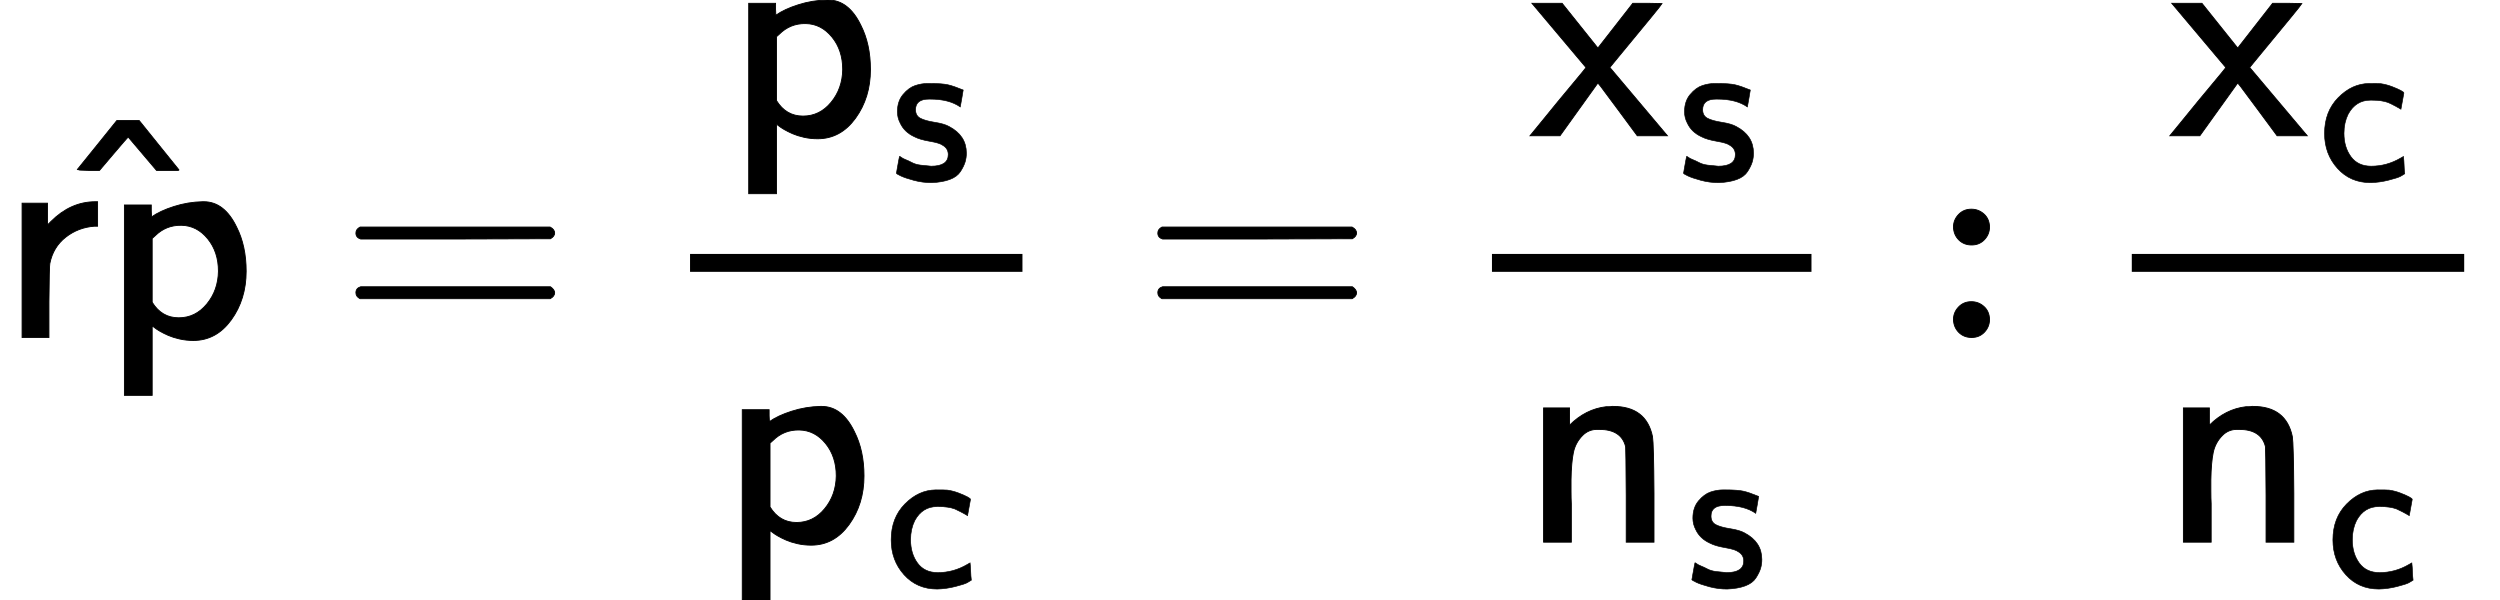
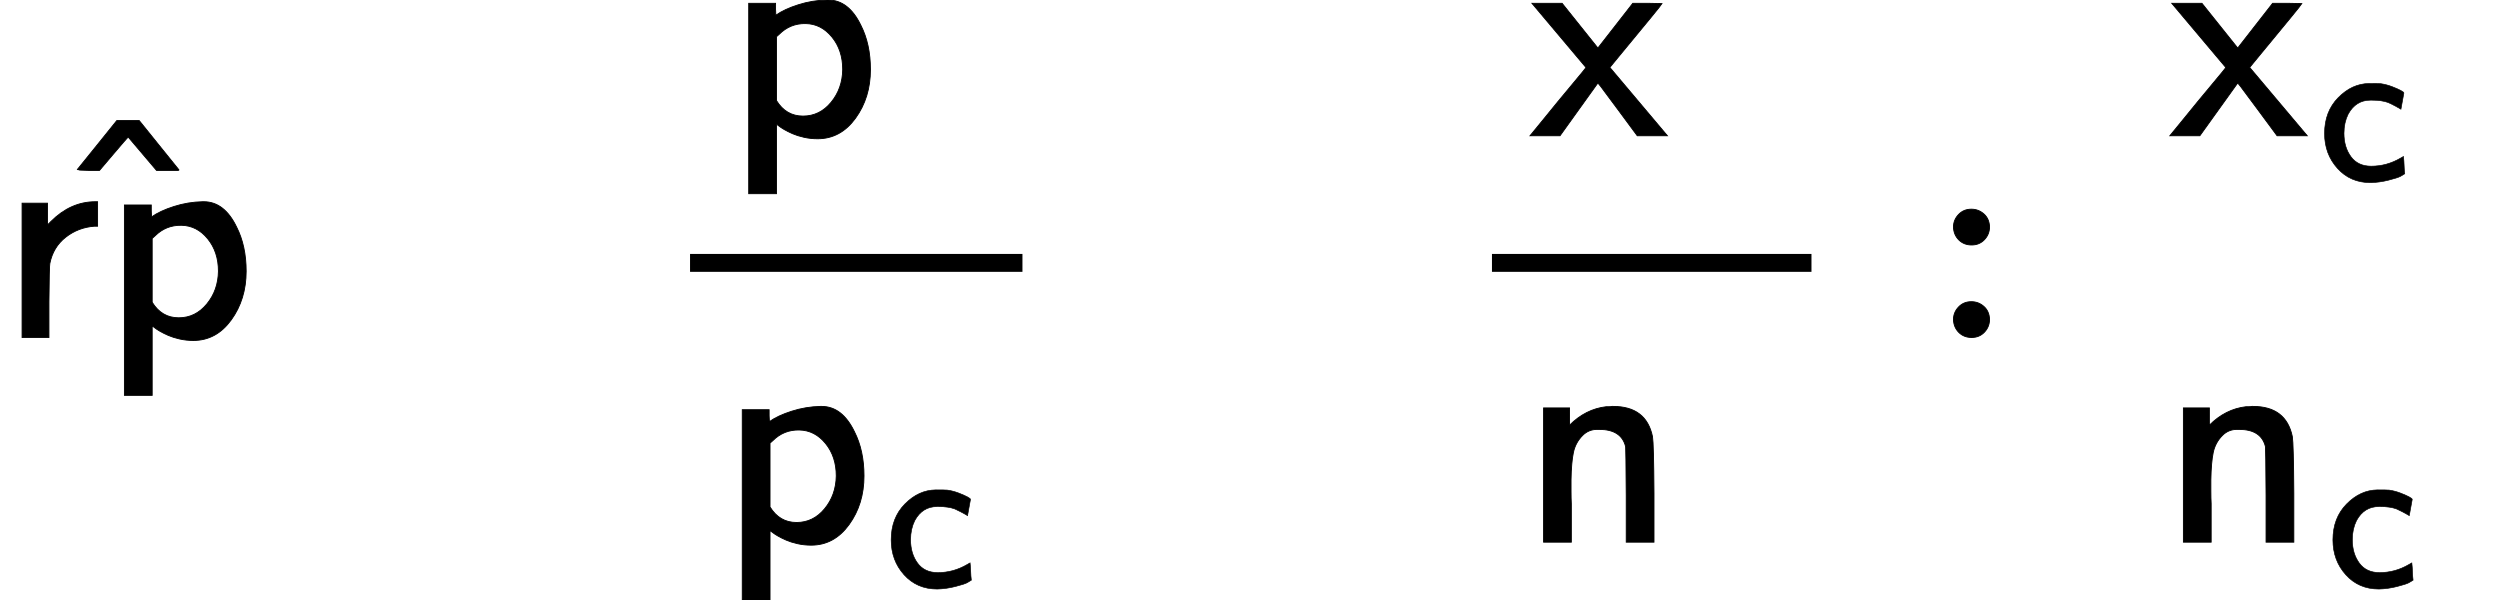
<svg xmlns="http://www.w3.org/2000/svg" xmlns:xlink="http://www.w3.org/1999/xlink" style="vertical-align: -1.991ex;" width="18.956ex" height="4.55ex" role="img" focusable="false" viewBox="0 -1131 8378.4 2011">
  <defs>
    <style>svg rect[data-background]{fill:yellow;stroke:none}[data-frame],[data-line]{stroke-width:70px;fill:none}.mjx-dashed{stroke-dasharray:140}.mjx-dotted{stroke-linecap:round;stroke-dasharray:0,140}use[data-c]{stroke-width:3px}</style>
    <path id="MJX-1-TEX-SS-1D5CB" d="M171 389Q237 455 320 455H327V373H317Q262 369 220 336T167 248Q165 239 164 119V0H74V450H159V377L171 389Z" />
    <path id="MJX-1-TEX-SS-1D5C9" d="M166 404Q194 424 241 439T337 455H341Q410 455 451 370Q483 307 483 222Q483 128 433 59T306 -10Q282 -10 260 -5T222 7T194 21T176 33T168 38V-194H75V444H165V424L166 404ZM390 222Q390 287 354 331T266 376T177 340L168 332V118Q200 66 257 66Q313 66 351 112T390 222Z" />
    <path id="MJX-1-TEX-SS-5E" d="M146 612L212 694H287L353 612Q417 532 420 529Q421 528 418 527Q414 527 383 527H345L250 639Q244 633 199 580L154 527H116Q79 528 79 529Q82 532 146 612Z" />
-     <path id="MJX-1-TEX-SS-3D" d="M56 350Q56 363 70 370H707Q722 362 722 350Q722 339 708 331L390 330H72Q56 335 56 350ZM56 150Q56 165 72 170H708Q722 160 722 150Q722 138 707 130H70Q56 137 56 150Z" />
-     <path id="MJX-1-TEX-SS-1D5CC" d="M33 326Q33 376 60 408T117 450T175 460H190Q245 460 272 454T345 429Q345 428 338 388L331 349Q278 386 188 386H183Q119 386 119 336Q119 307 142 295T210 276T278 256Q360 213 360 130Q360 108 354 88T332 43T281 5T195 -10Q152 -10 111 1T49 22T28 35Q29 36 32 56T39 95T43 115T51 110T72 99T102 85T143 73T193 68Q274 68 274 123Q274 152 248 167Q234 178 187 186T115 207Q66 229 46 273Q33 298 33 326Z" />
    <path id="MJX-1-TEX-SS-1D5BC" d="M34 223Q34 327 99 393T245 460Q290 460 301 459Q328 455 354 445T395 427T410 415L396 338L386 344Q377 349 362 357T335 370Q305 381 258 381H252Q182 381 146 315Q126 275 126 224Q126 158 159 113T255 68Q329 68 394 106L408 114L410 93Q411 72 412 52L414 32Q407 27 394 20T338 2T252 -10Q156 -10 95 58T34 223Z" />
    <path id="MJX-1-TEX-SS-1D5D1" d="M187 229L6 444H107L227 294L344 444H393L442 443Q439 437 299 268L267 229L460 0H359L294 88Q280 107 262 131T236 166L227 177L100 0H0Q1 1 47 58T140 171T187 229Z" />
    <path id="MJX-1-TEX-SS-1D5C7" d="M160 392Q214 446 283 454Q285 454 292 454T303 455H306Q417 455 438 354Q442 331 443 164V0H350V157Q349 315 348 320Q334 378 259 378H253Q224 378 204 358Q180 334 173 301T165 209Q165 198 165 172T166 129V0H73V450H160V392Z" />
    <path id="MJX-1-TEX-N-3A" d="M78 370Q78 394 95 412T138 430Q162 430 180 414T199 371Q199 346 182 328T139 310T96 327T78 370ZM78 60Q78 84 95 102T138 120Q162 120 180 104T199 61Q199 36 182 18T139 0T96 17T78 60Z" />
  </defs>
  <g stroke="currentColor" fill="currentColor" stroke-width="0" transform="scale(1,-1)">
    <g data-mml-node="math">
      <g data-mml-node="TeXAtom" data-mjx-texclass="ORD">
        <g data-mml-node="TeXAtom" data-mjx-texclass="ORD">
          <g data-mml-node="mover">
            <g data-mml-node="mi">
              <use data-c="1D5CB" xlink:href="#MJX-1-TEX-SS-1D5CB" />
              <use data-c="1D5C9" xlink:href="#MJX-1-TEX-SS-1D5C9" transform="translate(342,0)" />
            </g>
            <g data-mml-node="mo" transform="translate(429.5,33) translate(-250 0)">
              <use data-c="5E" xlink:href="#MJX-1-TEX-SS-5E" />
            </g>
          </g>
        </g>
        <g data-mml-node="mo" transform="translate(1136.8,0)">
          <use data-c="3D" xlink:href="#MJX-1-TEX-SS-3D" />
        </g>
        <g data-mml-node="mfrac" transform="translate(2192.6,0)">
          <g data-mml-node="msub" transform="translate(241.6,676)">
            <g data-mml-node="mi">
              <use data-c="1D5C9" xlink:href="#MJX-1-TEX-SS-1D5C9" />
            </g>
            <g data-mml-node="TeXAtom" transform="translate(550,-150) scale(0.707)" data-mjx-texclass="ORD">
              <g data-mml-node="mi">
                <use data-c="1D5CC" xlink:href="#MJX-1-TEX-SS-1D5CC" />
              </g>
            </g>
          </g>
          <g data-mml-node="msub" transform="translate(220,-686)">
            <g data-mml-node="mi">
              <use data-c="1D5C9" xlink:href="#MJX-1-TEX-SS-1D5C9" />
            </g>
            <g data-mml-node="TeXAtom" transform="translate(550,-150) scale(0.707)" data-mjx-texclass="ORD">
              <g data-mml-node="mi">
                <use data-c="1D5BC" xlink:href="#MJX-1-TEX-SS-1D5BC" />
              </g>
            </g>
          </g>
          <rect width="1114" height="60" x="120" y="220" />
        </g>
        <g data-mml-node="mo" transform="translate(3824.3,0)">
          <use data-c="3D" xlink:href="#MJX-1-TEX-SS-3D" />
        </g>
        <g data-mml-node="mfrac" transform="translate(4880.1,0)">
          <g data-mml-node="msub" transform="translate(248,676)">
            <g data-mml-node="mi">
              <use data-c="1D5D1" xlink:href="#MJX-1-TEX-SS-1D5D1" />
            </g>
            <g data-mml-node="TeXAtom" transform="translate(494,-150) scale(0.707)" data-mjx-texclass="ORD">
              <g data-mml-node="mi">
                <use data-c="1D5CC" xlink:href="#MJX-1-TEX-SS-1D5CC" />
              </g>
            </g>
          </g>
          <g data-mml-node="msub" transform="translate(220,-686)">
            <g data-mml-node="mi">
              <use data-c="1D5C7" xlink:href="#MJX-1-TEX-SS-1D5C7" />
            </g>
            <g data-mml-node="TeXAtom" transform="translate(550,-150) scale(0.707)" data-mjx-texclass="ORD">
              <g data-mml-node="mi">
                <use data-c="1D5CC" xlink:href="#MJX-1-TEX-SS-1D5CC" />
              </g>
            </g>
          </g>
          <rect width="1070.8" height="60" x="120" y="220" />
        </g>
        <g data-mml-node="mo" transform="translate(6468.7,0)">
          <use data-c="3A" xlink:href="#MJX-1-TEX-N-3A" />
        </g>
        <g data-mml-node="mfrac" transform="translate(7024.4,0)">
          <g data-mml-node="msub" transform="translate(248,676)">
            <g data-mml-node="mi">
              <use data-c="1D5D1" xlink:href="#MJX-1-TEX-SS-1D5D1" />
            </g>
            <g data-mml-node="TeXAtom" transform="translate(494,-150) scale(0.707)" data-mjx-texclass="ORD">
              <g data-mml-node="mi">
                <use data-c="1D5BC" xlink:href="#MJX-1-TEX-SS-1D5BC" />
              </g>
            </g>
          </g>
          <g data-mml-node="msub" transform="translate(220,-686)">
            <g data-mml-node="mi">
              <use data-c="1D5C7" xlink:href="#MJX-1-TEX-SS-1D5C7" />
            </g>
            <g data-mml-node="TeXAtom" transform="translate(550,-150) scale(0.707)" data-mjx-texclass="ORD">
              <g data-mml-node="mi">
                <use data-c="1D5BC" xlink:href="#MJX-1-TEX-SS-1D5BC" />
              </g>
            </g>
          </g>
-           <rect width="1114" height="60" x="120" y="220" />
        </g>
      </g>
    </g>
  </g>
</svg>